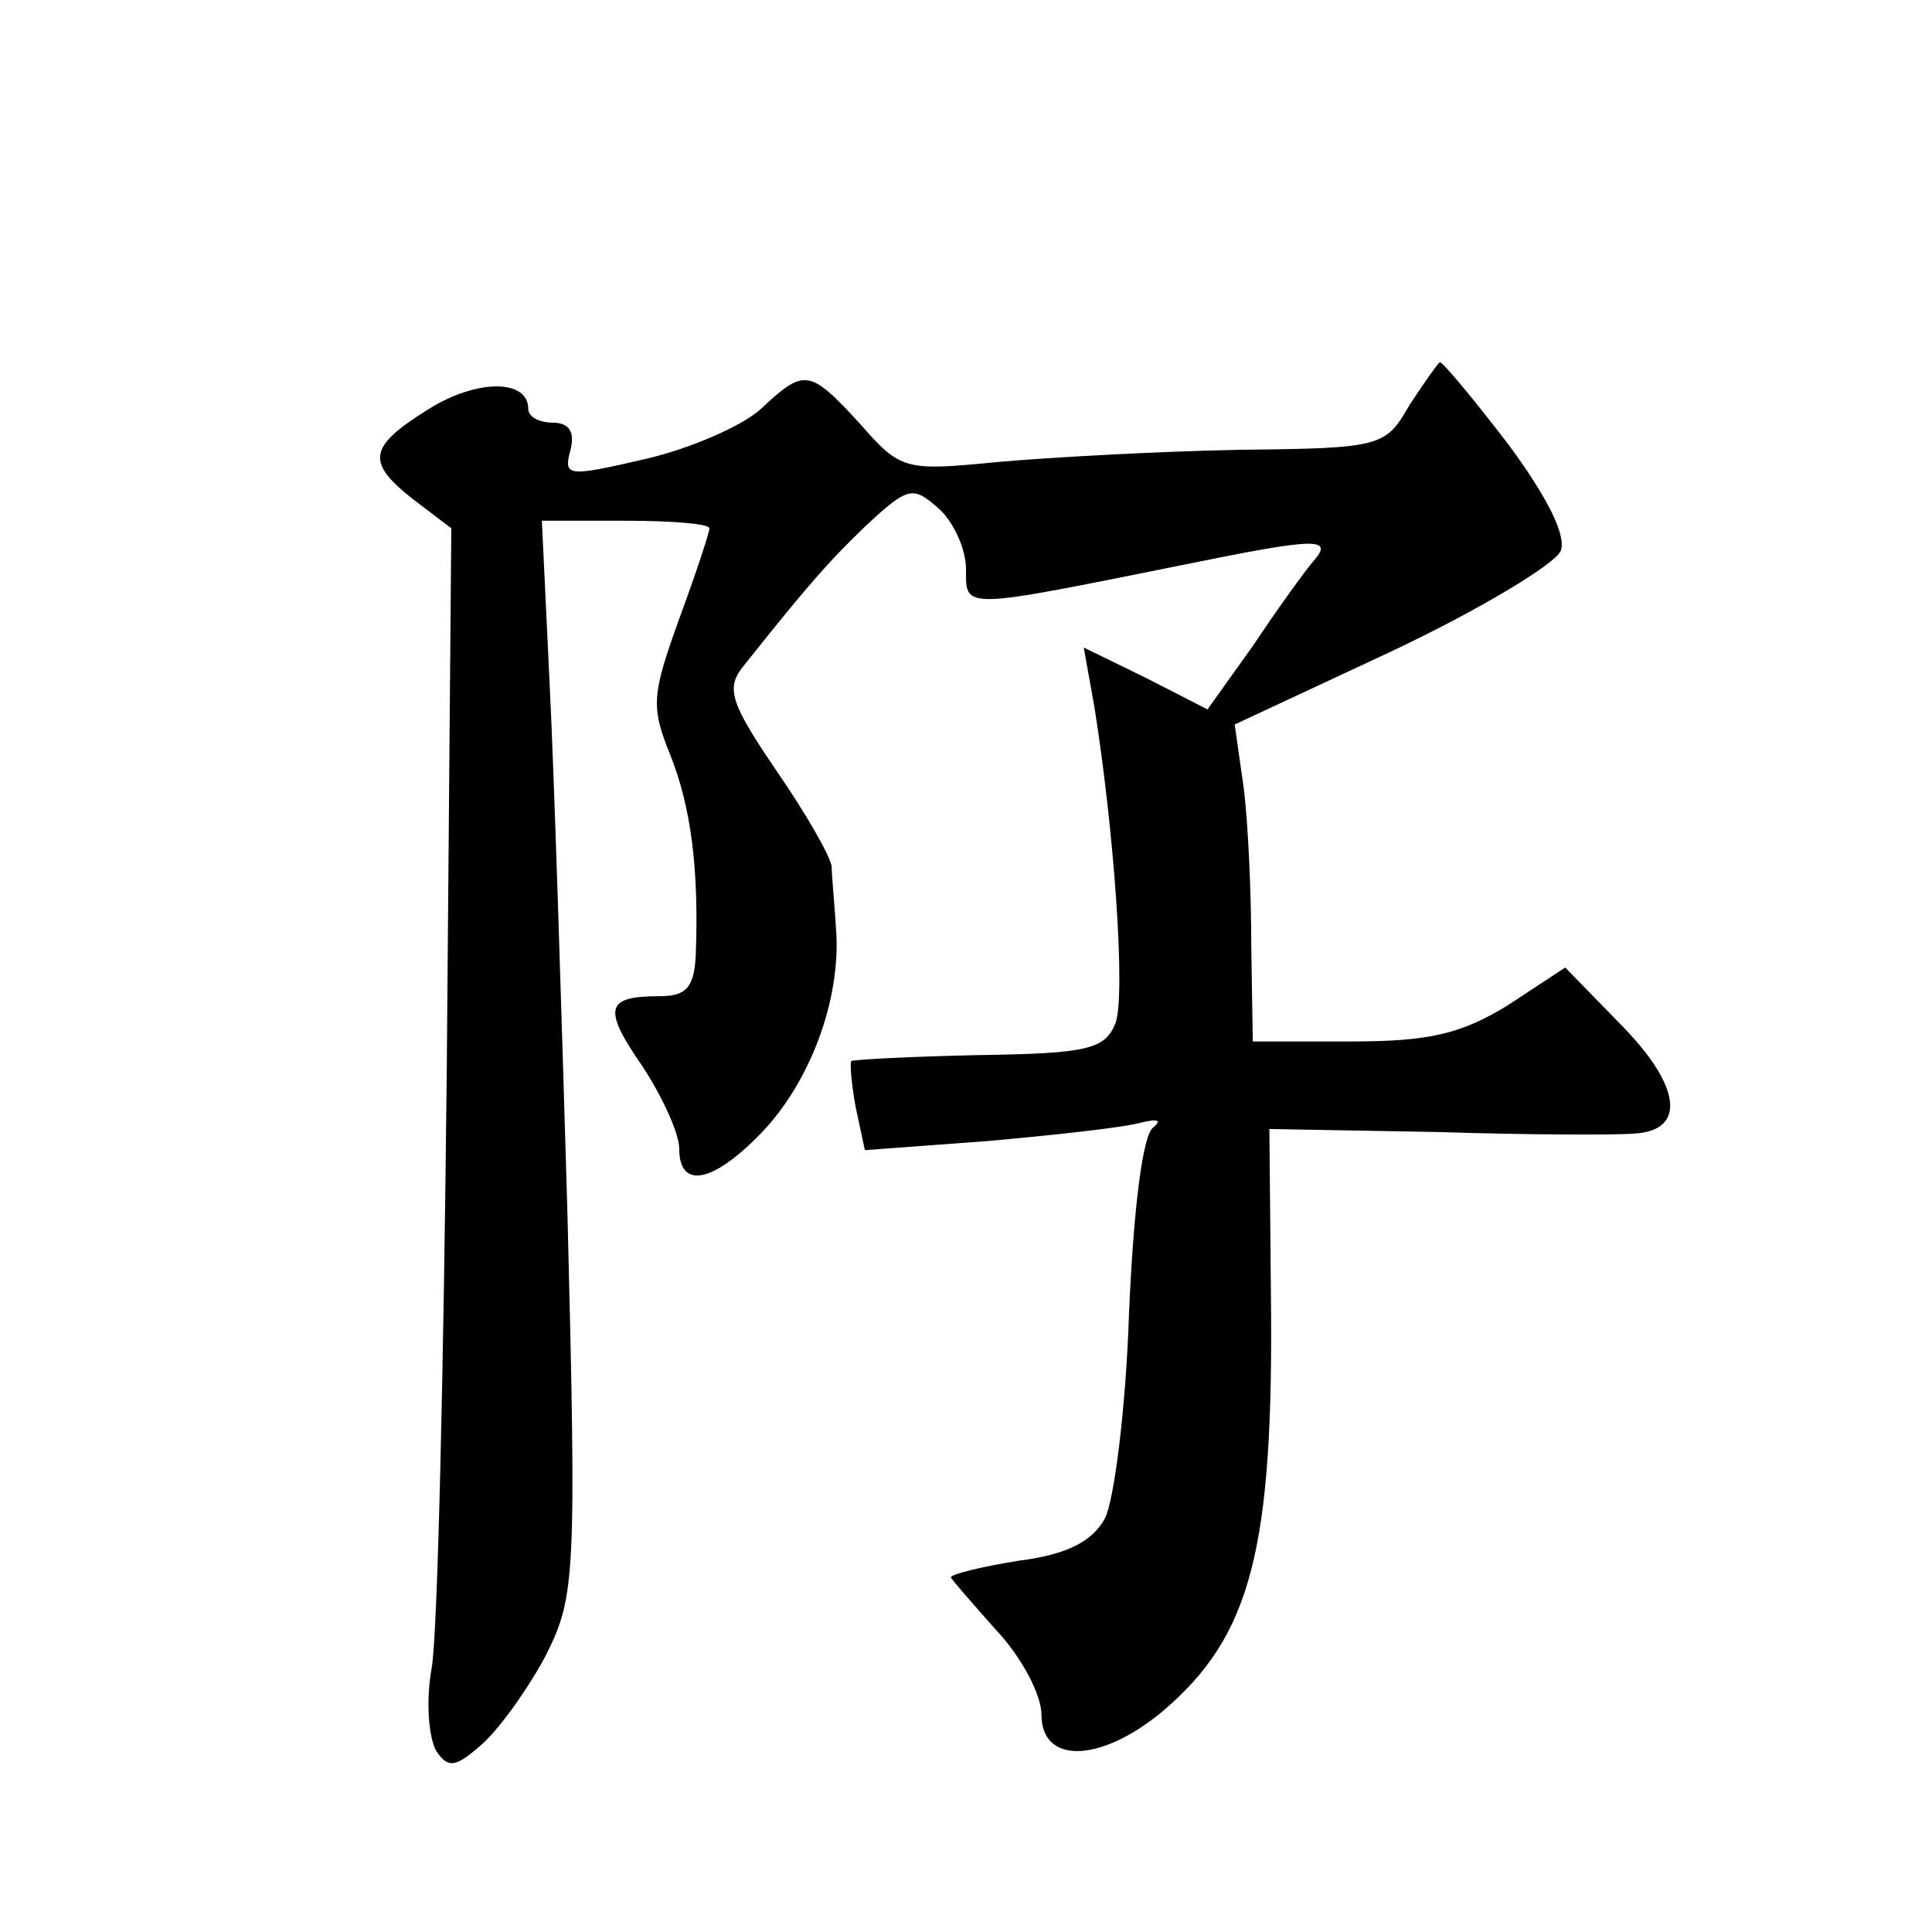
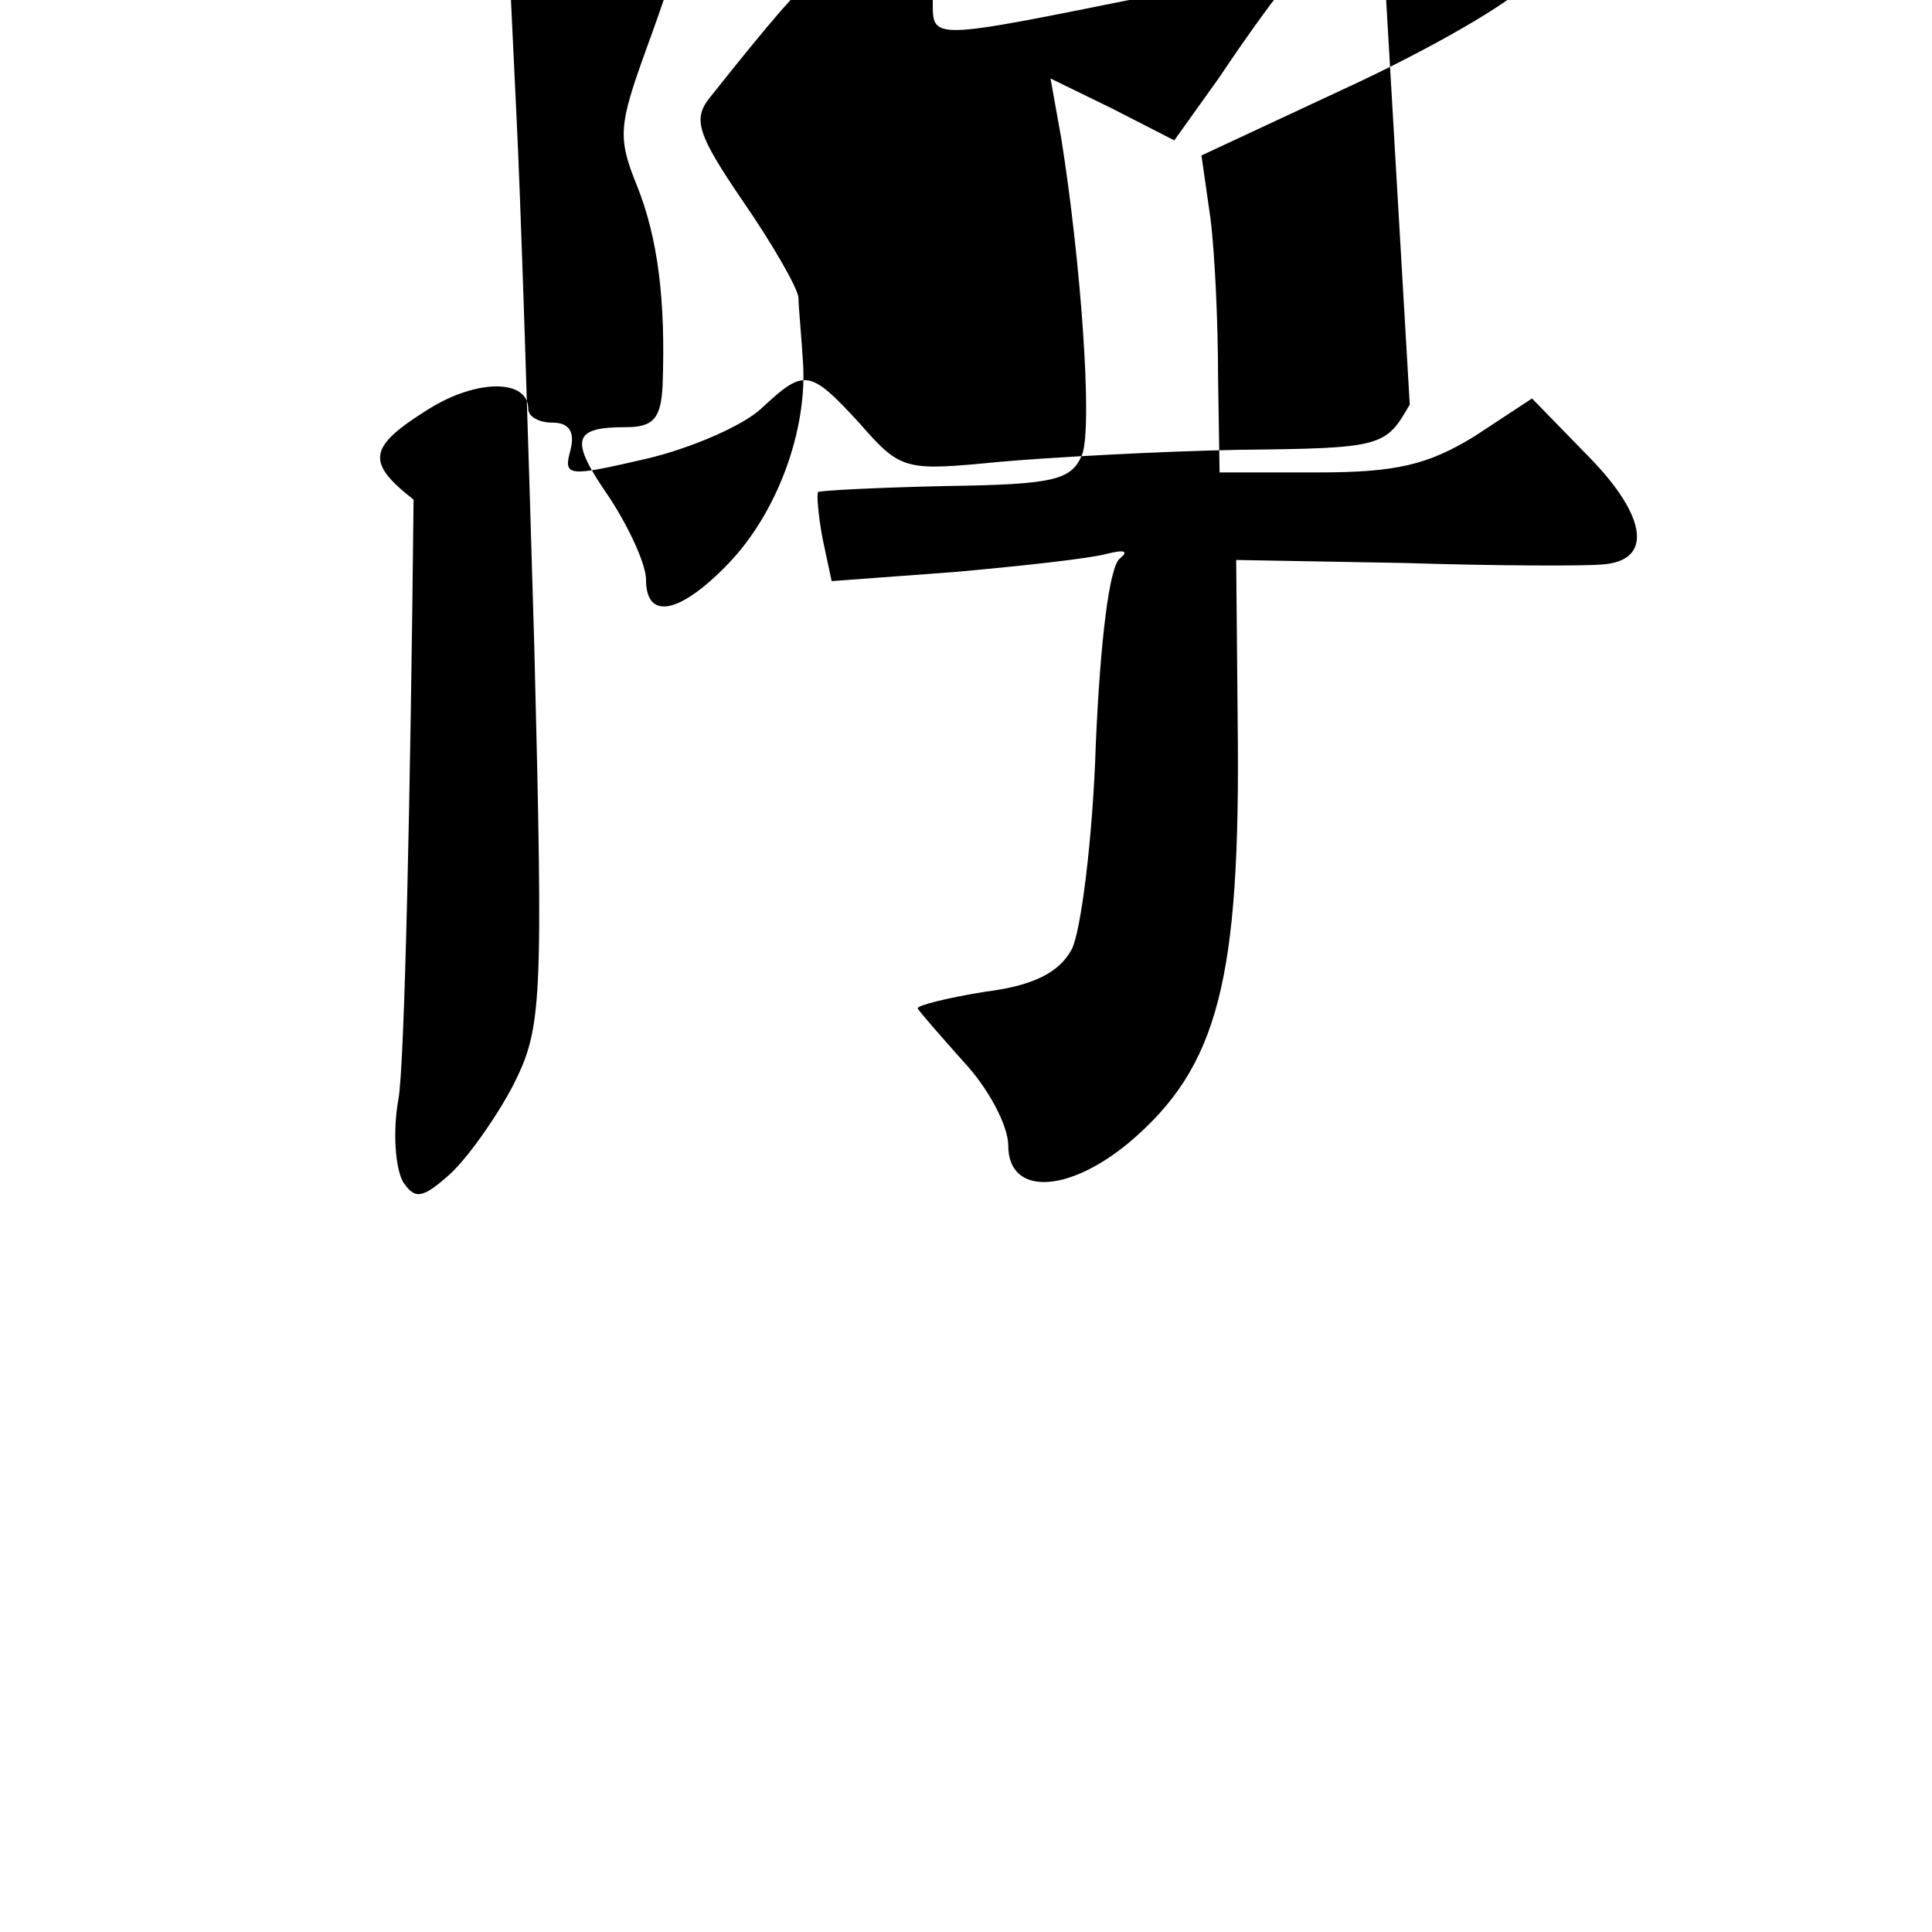
<svg xmlns="http://www.w3.org/2000/svg" version="1.0" width="128pt" height="128pt" viewBox="0 0 128 128" preserveAspectRatio="xMidYMid meet">
  <g transform="translate(0,128) scale(0.1,-0.1)" fill="#0" stroke="none">
-     <path d="M934 1012 c-16 -28 -18 -29 -113 -30 -53 -1 -125 -5 -159 -8 -62 -6 -65 -6 -92 25 -34 37 -37 37 -66 10 -12 -11 -46 -26 -76 -33 -52 -12 -55 -12 -50 6 3 12 -1 18 -12 18 -9 0 -16 4 -16 9 0 20 -34 20 -66 0 -40 -25 -42 -35 -10 -60 l25 -19 -3 -358 c-2 -196 -6 -375 -10 -397 -4 -22 -2 -46 3 -55 8 -12 13 -11 31 5 12 11 31 38 42 59 19 38 20 52 14 290 -4 138 -9 298 -12 356 l-5 105 55 0 c31 0 56 -2 56 -5 0 -3 -9 -30 -20 -60 -18 -50 -19 -58 -6 -90 14 -35 19 -76 17 -132 -1 -22 -6 -28 -24 -28 -36 0 -38 -8 -11 -47 13 -20 24 -44 24 -54 0 -27 22 -23 54 10 33 34 53 89 50 134 -1 17 -3 37 -3 43 -1 7 -17 35 -37 64 -30 44 -33 54 -22 68 43 54 56 69 82 94 28 26 31 26 48 11 10 -9 18 -27 18 -40 0 -27 -4 -27 145 3 88 18 99 18 85 2 -6 -7 -24 -32 -40 -56 l-30 -42 -41 21 -41 20 7 -39 c13 -81 21 -191 14 -210 -7 -17 -18 -20 -90 -21 -46 -1 -84 -3 -85 -4 -1 -1 0 -15 3 -31 l6 -28 81 6 c45 4 90 9 101 12 12 3 15 2 9 -3 -7 -5 -13 -54 -16 -123 -2 -63 -10 -125 -16 -136 -8 -15 -25 -24 -57 -28 -25 -4 -45 -9 -45 -11 0 -1 14 -17 30 -35 17 -18 30 -43 30 -56 0 -33 39 -32 80 2 59 50 74 107 72 278 l-1 108 112 -2 c62 -2 120 -2 130 -1 34 2 31 31 -8 71 l-38 39 -38 -25 c-31 -19 -52 -24 -104 -24 l-65 0 -1 63 c0 34 -2 81 -5 105 l-6 42 105 49 c57 27 107 57 111 66 4 10 -9 36 -35 71 -23 30 -43 54 -45 54 -1 0 -10 -13 -20 -28z" />
+     <path d="M934 1012 c-16 -28 -18 -29 -113 -30 -53 -1 -125 -5 -159 -8 -62 -6 -65 -6 -92 25 -34 37 -37 37 -66 10 -12 -11 -46 -26 -76 -33 -52 -12 -55 -12 -50 6 3 12 -1 18 -12 18 -9 0 -16 4 -16 9 0 20 -34 20 -66 0 -40 -25 -42 -35 -10 -60 c-2 -196 -6 -375 -10 -397 -4 -22 -2 -46 3 -55 8 -12 13 -11 31 5 12 11 31 38 42 59 19 38 20 52 14 290 -4 138 -9 298 -12 356 l-5 105 55 0 c31 0 56 -2 56 -5 0 -3 -9 -30 -20 -60 -18 -50 -19 -58 -6 -90 14 -35 19 -76 17 -132 -1 -22 -6 -28 -24 -28 -36 0 -38 -8 -11 -47 13 -20 24 -44 24 -54 0 -27 22 -23 54 10 33 34 53 89 50 134 -1 17 -3 37 -3 43 -1 7 -17 35 -37 64 -30 44 -33 54 -22 68 43 54 56 69 82 94 28 26 31 26 48 11 10 -9 18 -27 18 -40 0 -27 -4 -27 145 3 88 18 99 18 85 2 -6 -7 -24 -32 -40 -56 l-30 -42 -41 21 -41 20 7 -39 c13 -81 21 -191 14 -210 -7 -17 -18 -20 -90 -21 -46 -1 -84 -3 -85 -4 -1 -1 0 -15 3 -31 l6 -28 81 6 c45 4 90 9 101 12 12 3 15 2 9 -3 -7 -5 -13 -54 -16 -123 -2 -63 -10 -125 -16 -136 -8 -15 -25 -24 -57 -28 -25 -4 -45 -9 -45 -11 0 -1 14 -17 30 -35 17 -18 30 -43 30 -56 0 -33 39 -32 80 2 59 50 74 107 72 278 l-1 108 112 -2 c62 -2 120 -2 130 -1 34 2 31 31 -8 71 l-38 39 -38 -25 c-31 -19 -52 -24 -104 -24 l-65 0 -1 63 c0 34 -2 81 -5 105 l-6 42 105 49 c57 27 107 57 111 66 4 10 -9 36 -35 71 -23 30 -43 54 -45 54 -1 0 -10 -13 -20 -28z" />
  </g>
</svg>